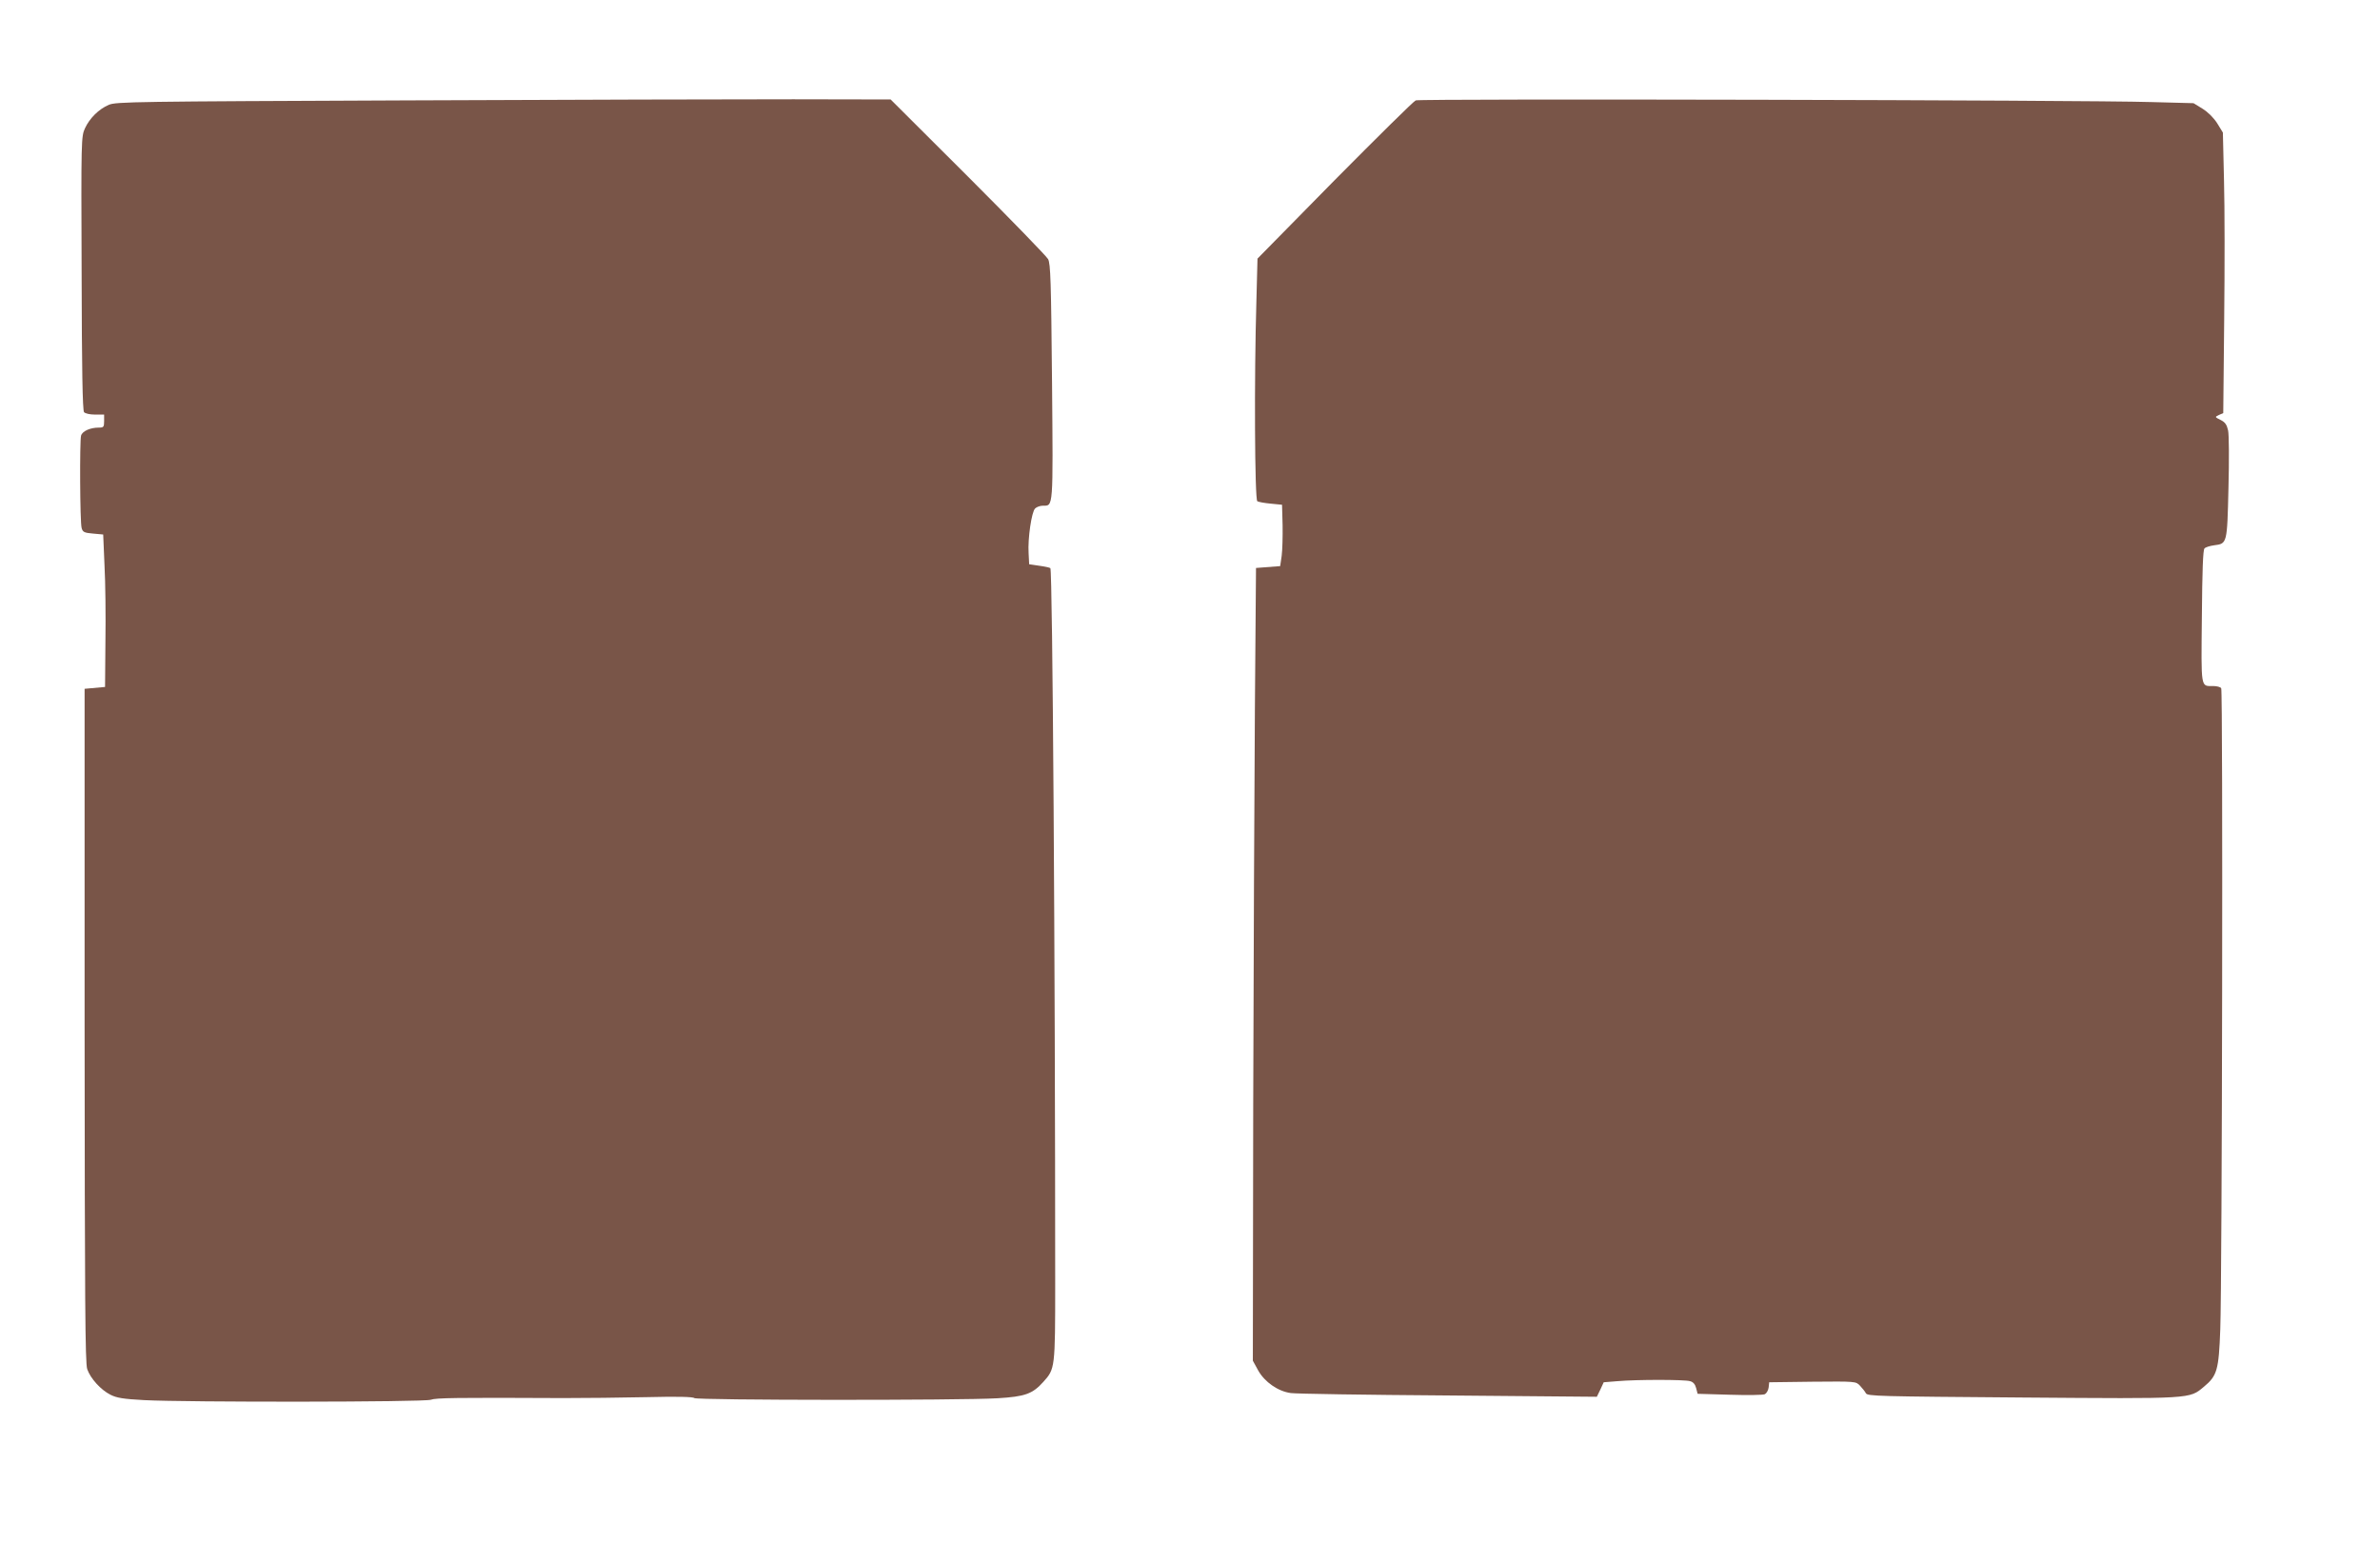
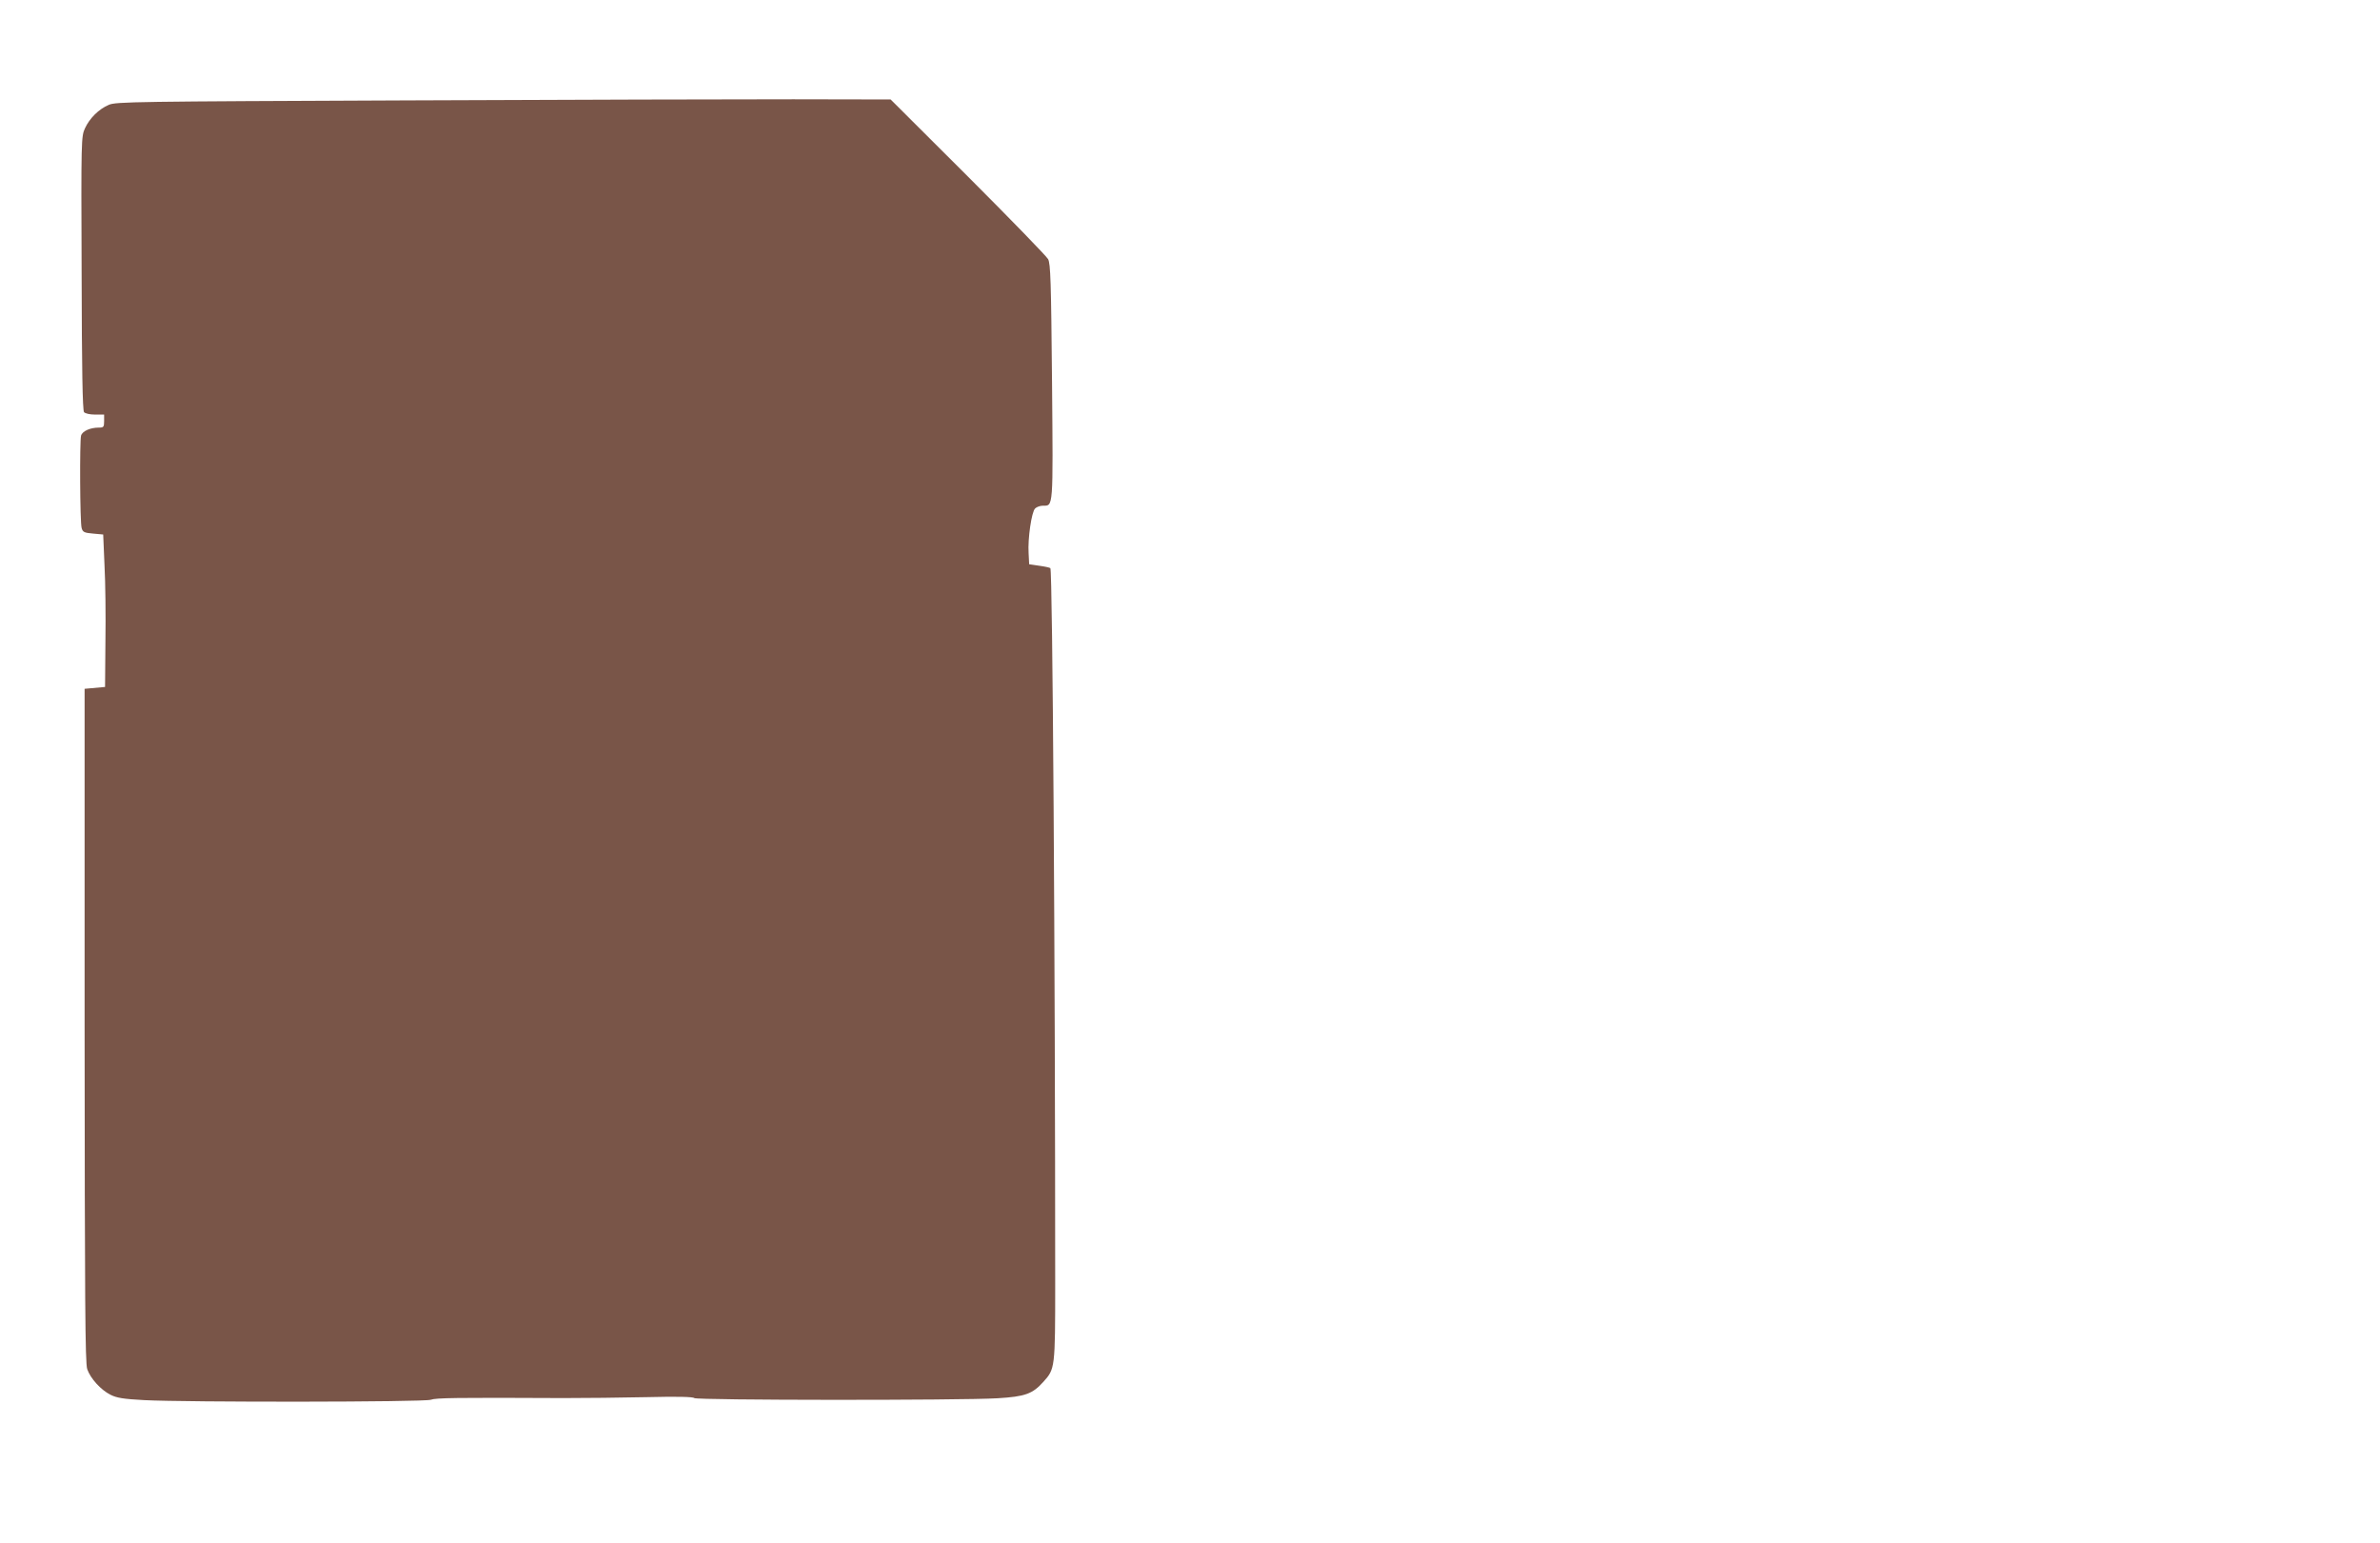
<svg xmlns="http://www.w3.org/2000/svg" version="1.0" width="1280pt" height="830pt" viewBox="0 0 1280 830" preserveAspectRatio="xMidYMid meet">
  <g transform="translate(0,830) scale(0.1,-0.1)" fill="#795548" stroke="none">
    <path d="M2185 7760 c-1456 -6 -1563 -7 -1600 -24 -54 -23 -103 -72 -128 -126 -20 -44 -21 -57 -18 -779 1 -511 5 -739 13 -748 6 -7 31 -13 59 -13 l49 0 0 -35 c0 -32 -3 -35 -29 -35 -46 0 -88 -19 -95 -43 -8 -30 -6 -466 3 -497 6 -22 14 -26 61 -30 l55 -5 7 -165 c5 -91 7 -275 5 -410 l-2 -245 -55 -5 -55 -5 0 -1810 c1 -1484 3 -1817 14 -1849 17 -50 73 -112 125 -138 33 -17 69 -23 181 -29 226 -12 1509 -11 1542 2 27 10 127 12 713 9 113 0 315 2 449 5 162 4 248 2 255 -5 12 -12 1429 -13 1631 -1 148 9 188 23 247 89 62 69 63 73 63 527 0 1716 -14 3838 -26 3849 -3 3 -30 9 -60 13 l-54 8 -3 60 c-5 78 16 222 35 240 8 8 27 15 42 15 56 0 55 -22 49 664 -5 543 -8 637 -21 662 -9 16 -203 216 -431 444 l-416 415 -523 1 c-287 0 -1224 -2 -2082 -6z" />
-     <path d="M7614 7760 c-11 -4 -207 -198 -436 -429 l-415 -422 -6 -232 c-12 -403 -9 -1065 5 -1073 6 -4 39 -10 72 -13 l61 -6 3 -110 c1 -60 -1 -135 -5 -165 l-8 -55 -65 -5 -65 -5 -6 -760 c-3 -418 -7 -1377 -9 -2132 l-2 -1372 29 -53 c35 -62 107 -112 175 -121 24 -4 404 -10 845 -13 l801 -7 19 39 18 39 75 6 c102 9 359 9 389 0 17 -4 28 -17 33 -37 l8 -31 172 -5 c95 -3 181 -2 190 3 9 5 18 21 20 36 l3 28 233 3 c232 2 233 2 255 -21 12 -13 27 -31 32 -41 9 -16 65 -17 840 -23 920 -7 899 -8 978 58 71 59 80 89 88 309 10 261 15 3433 5 3448 -4 7 -24 12 -44 12 -67 0 -64 -19 -60 373 2 247 6 359 14 367 6 7 30 14 52 17 70 9 70 7 77 308 4 149 3 288 -2 310 -7 31 -16 44 -40 56 -32 16 -32 16 -9 27 l23 10 5 499 c3 274 3 613 -1 754 l-6 256 -30 49 c-19 30 -49 60 -79 79 l-49 30 -226 6 c-355 11 -3934 19 -3957 9z" />
  </g>
</svg>